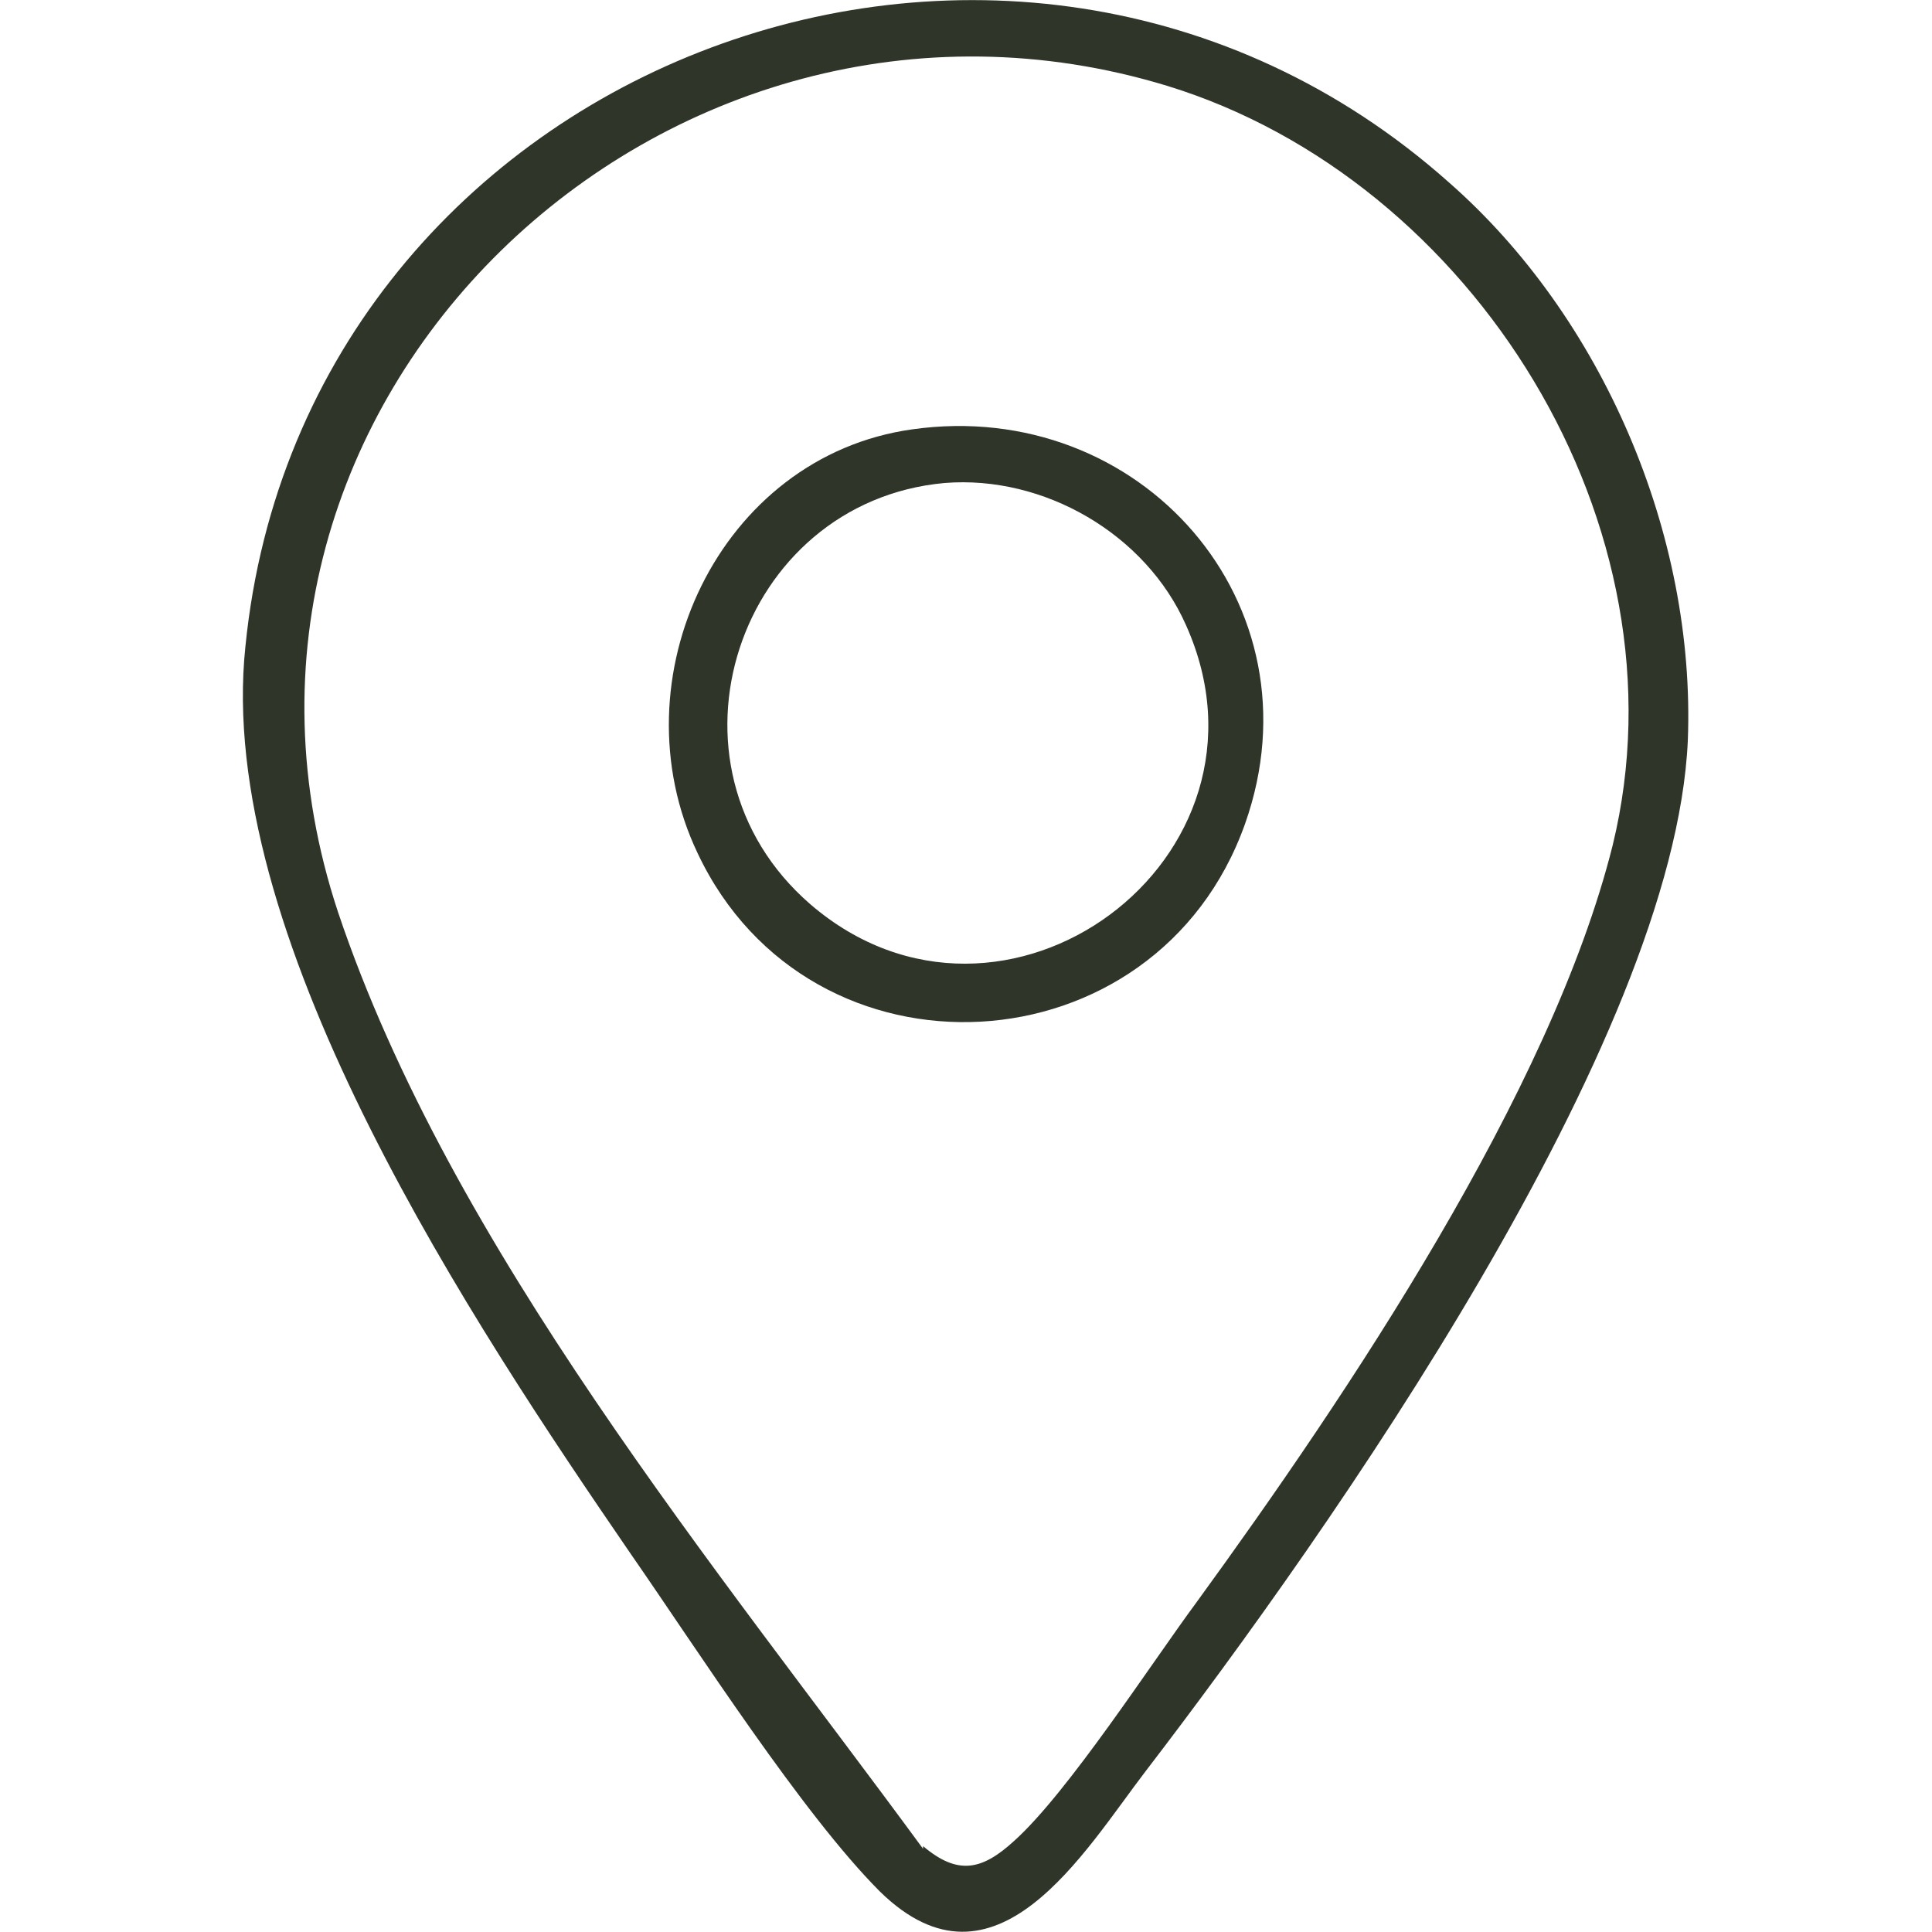
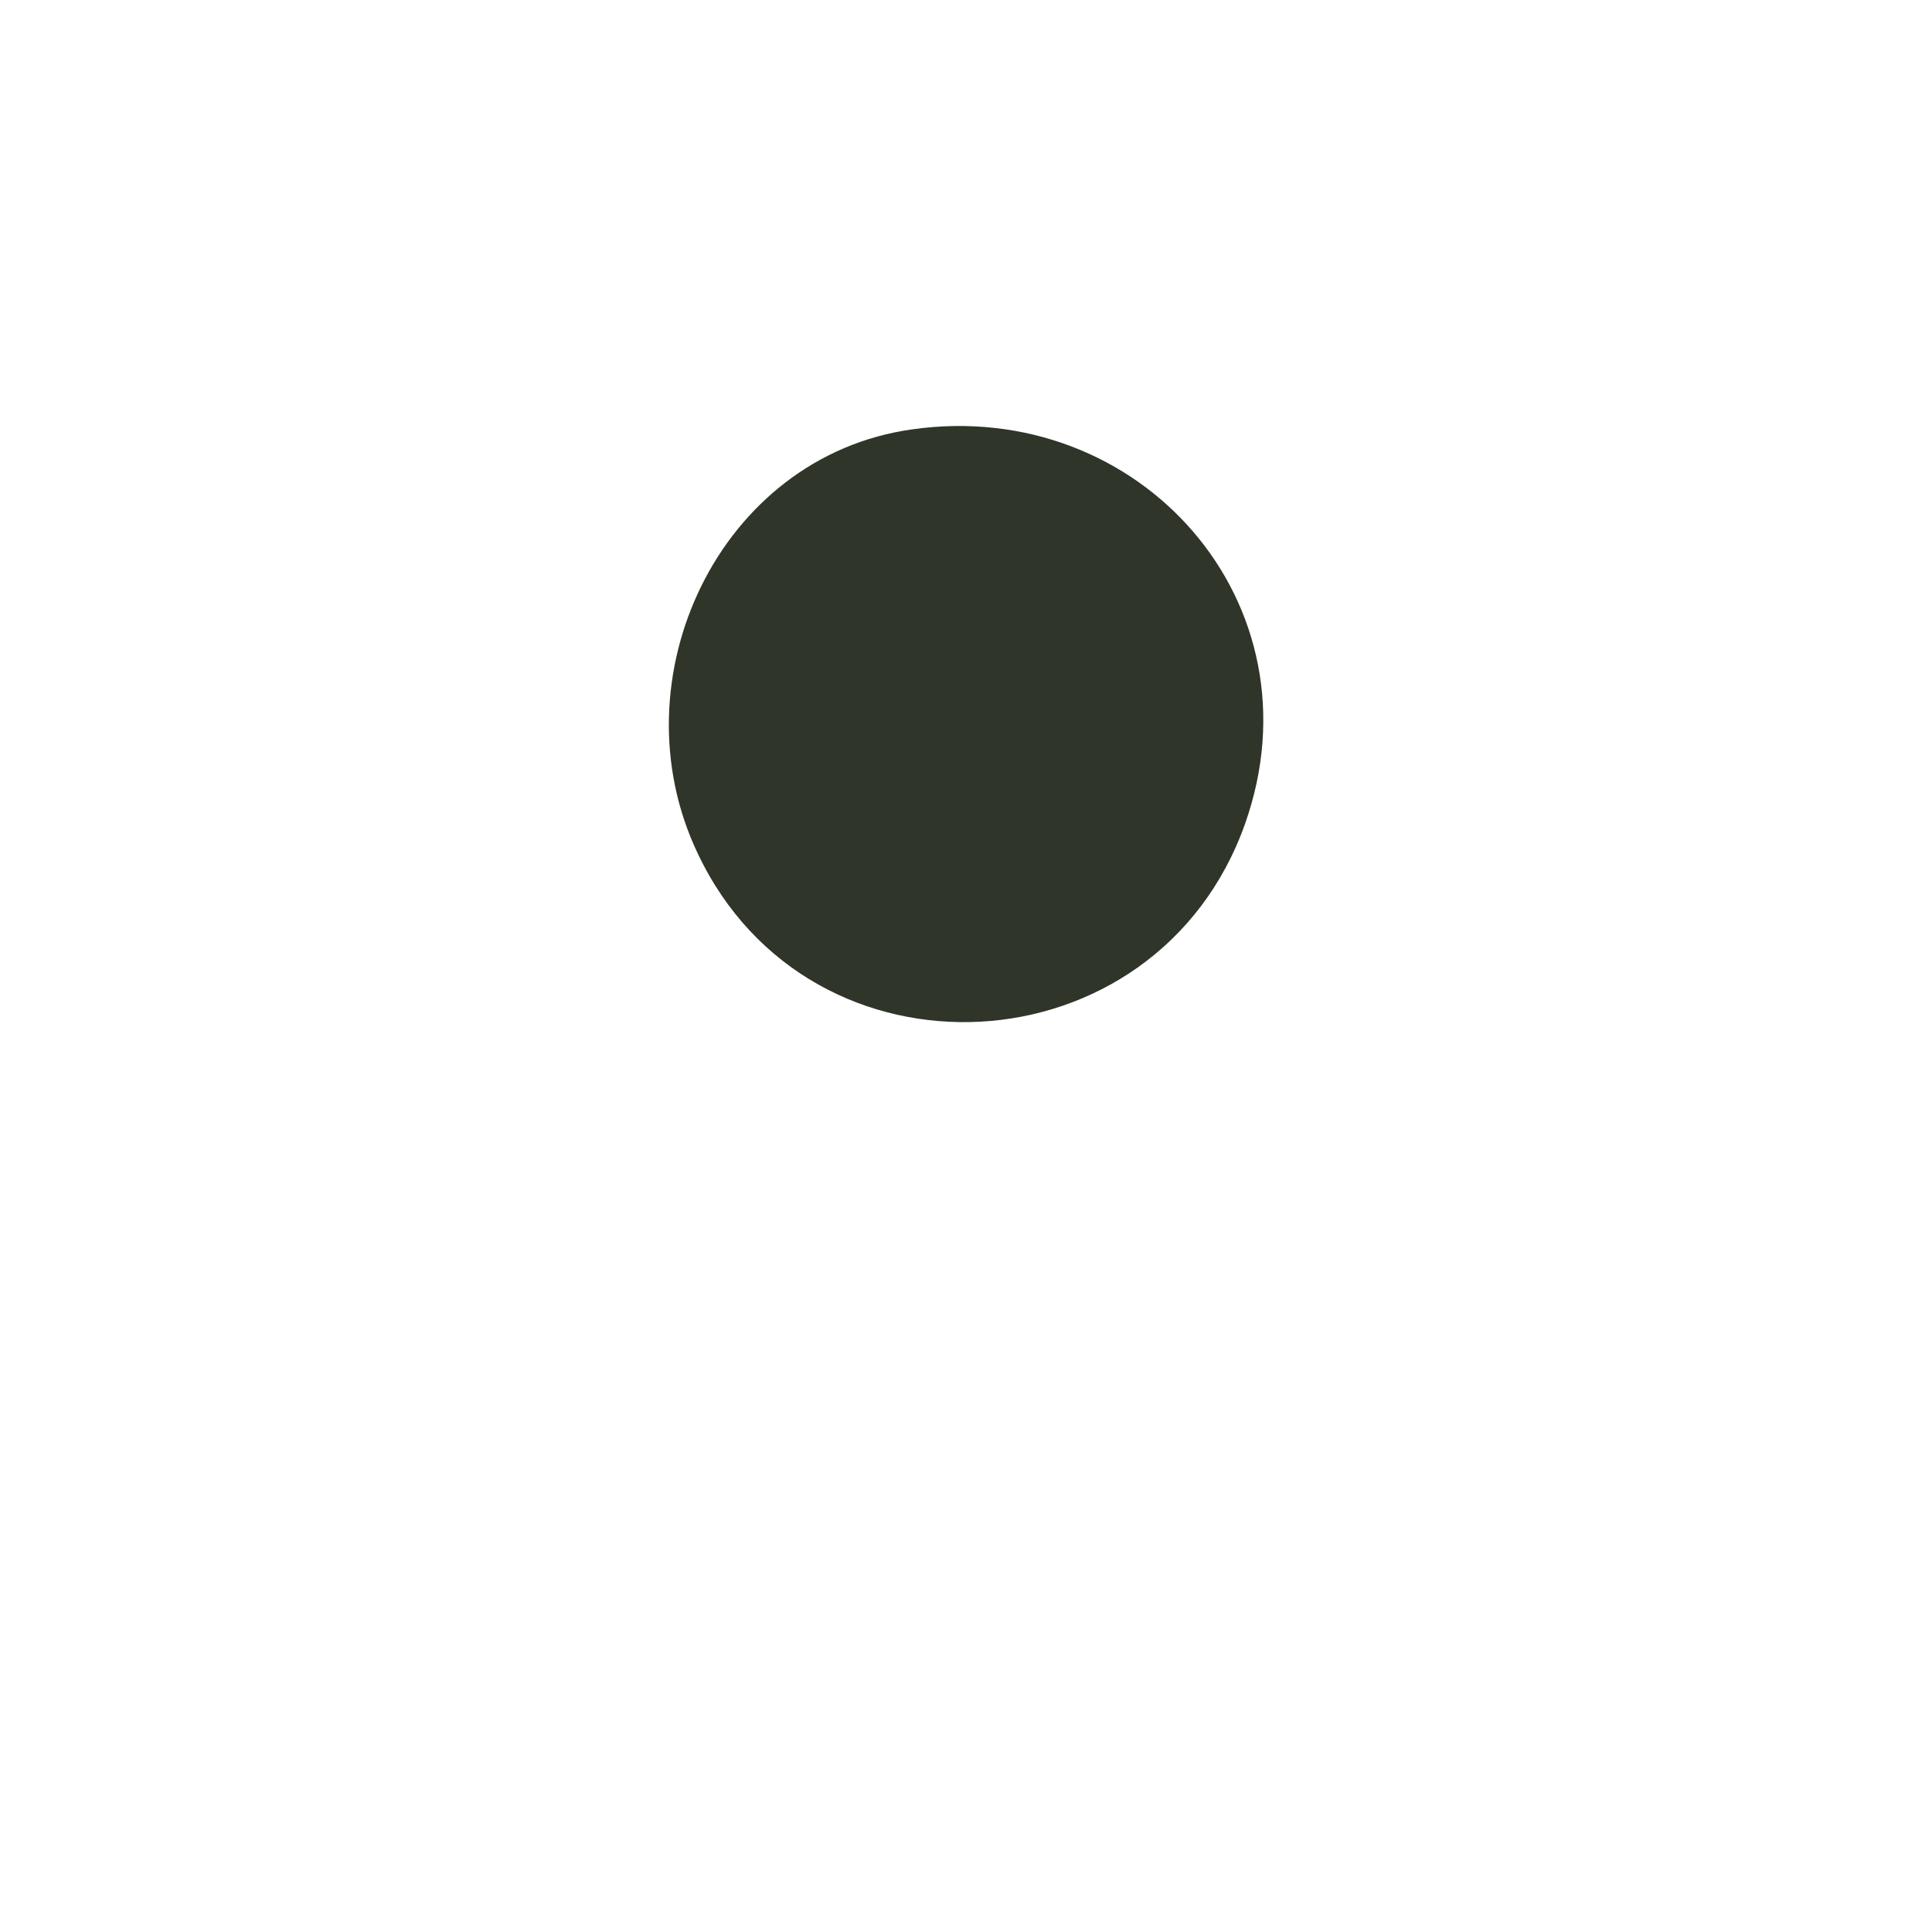
<svg xmlns="http://www.w3.org/2000/svg" id="Layer_1" version="1.1" viewBox="0 0 72 72">
  <defs>
    <style>
      .st0 {
        fill: #2f3528;
      }
    </style>
  </defs>
-   <path class="st0" d="M54,6.8c5.7,5,9.2,13.1,8.9,20.8-.5,11.2-13.3,29.4-20.2,38.4-2.3,3-5.6,8.7-9.9,4.5-2.9-2.9-6.8-9-9.3-12.6-5.9-8.6-15.2-22.6-14.4-33.3C10.9,2.5,37.6-7.8,54,6.8ZM34.4,68.8c1.3,1.1,2.2.9,3.4-.2,2-1.8,5.1-6.6,6.8-8.9,5.6-7.7,13.2-19,15.5-28.2,2.9-11.9-5.2-24.8-16.6-28.3C24.8-2.5,6.3,15,12.6,34c4.2,12.5,14.1,24.4,21.8,34.9h0Z" />
-   <path class="st0" d="M34,16c8.5-1.2,15.3,6.5,12.4,14.7-3.3,9.3-16.2,10-20.4,1.1-3.1-6.5.8-14.8,8-15.8ZM35.2,18c-7.7.7-11,10.5-5,15.7,7.2,6.2,17.9-1.7,14-10.4-1.5-3.4-5.3-5.6-9-5.3h0Z" />
+   <path class="st0" d="M34,16c8.5-1.2,15.3,6.5,12.4,14.7-3.3,9.3-16.2,10-20.4,1.1-3.1-6.5.8-14.8,8-15.8ZM35.2,18h0Z" />
</svg>